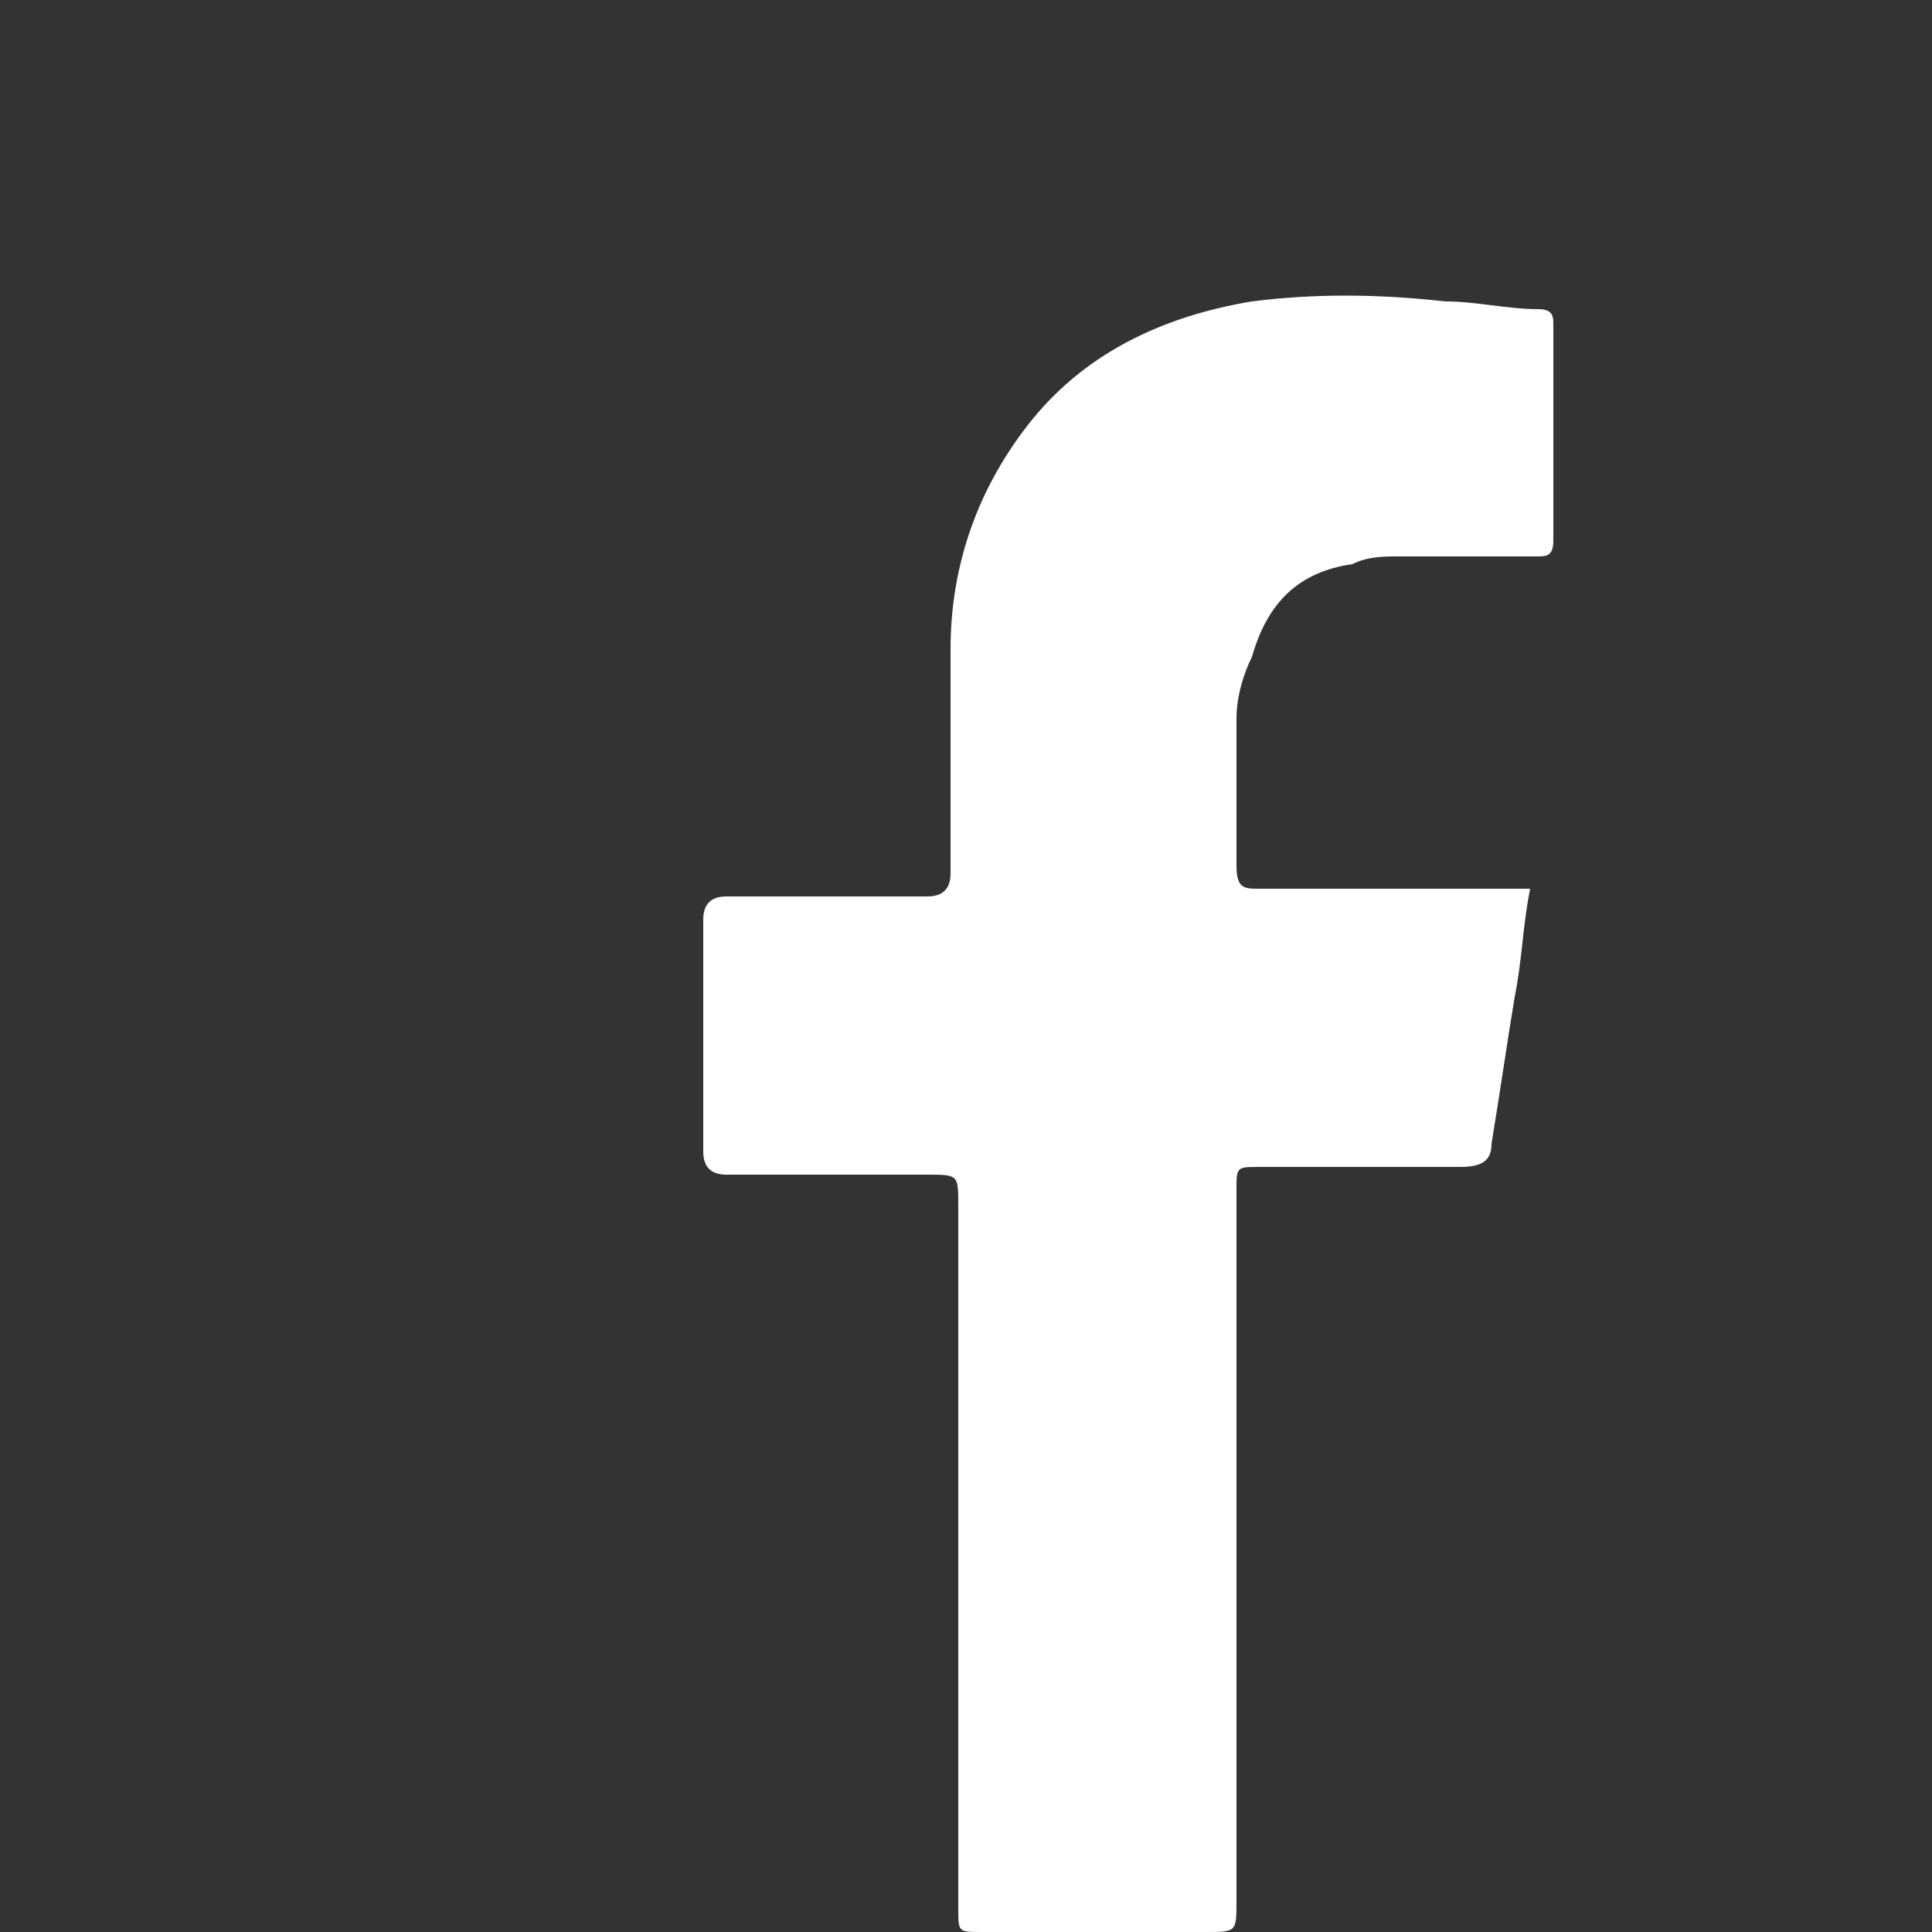
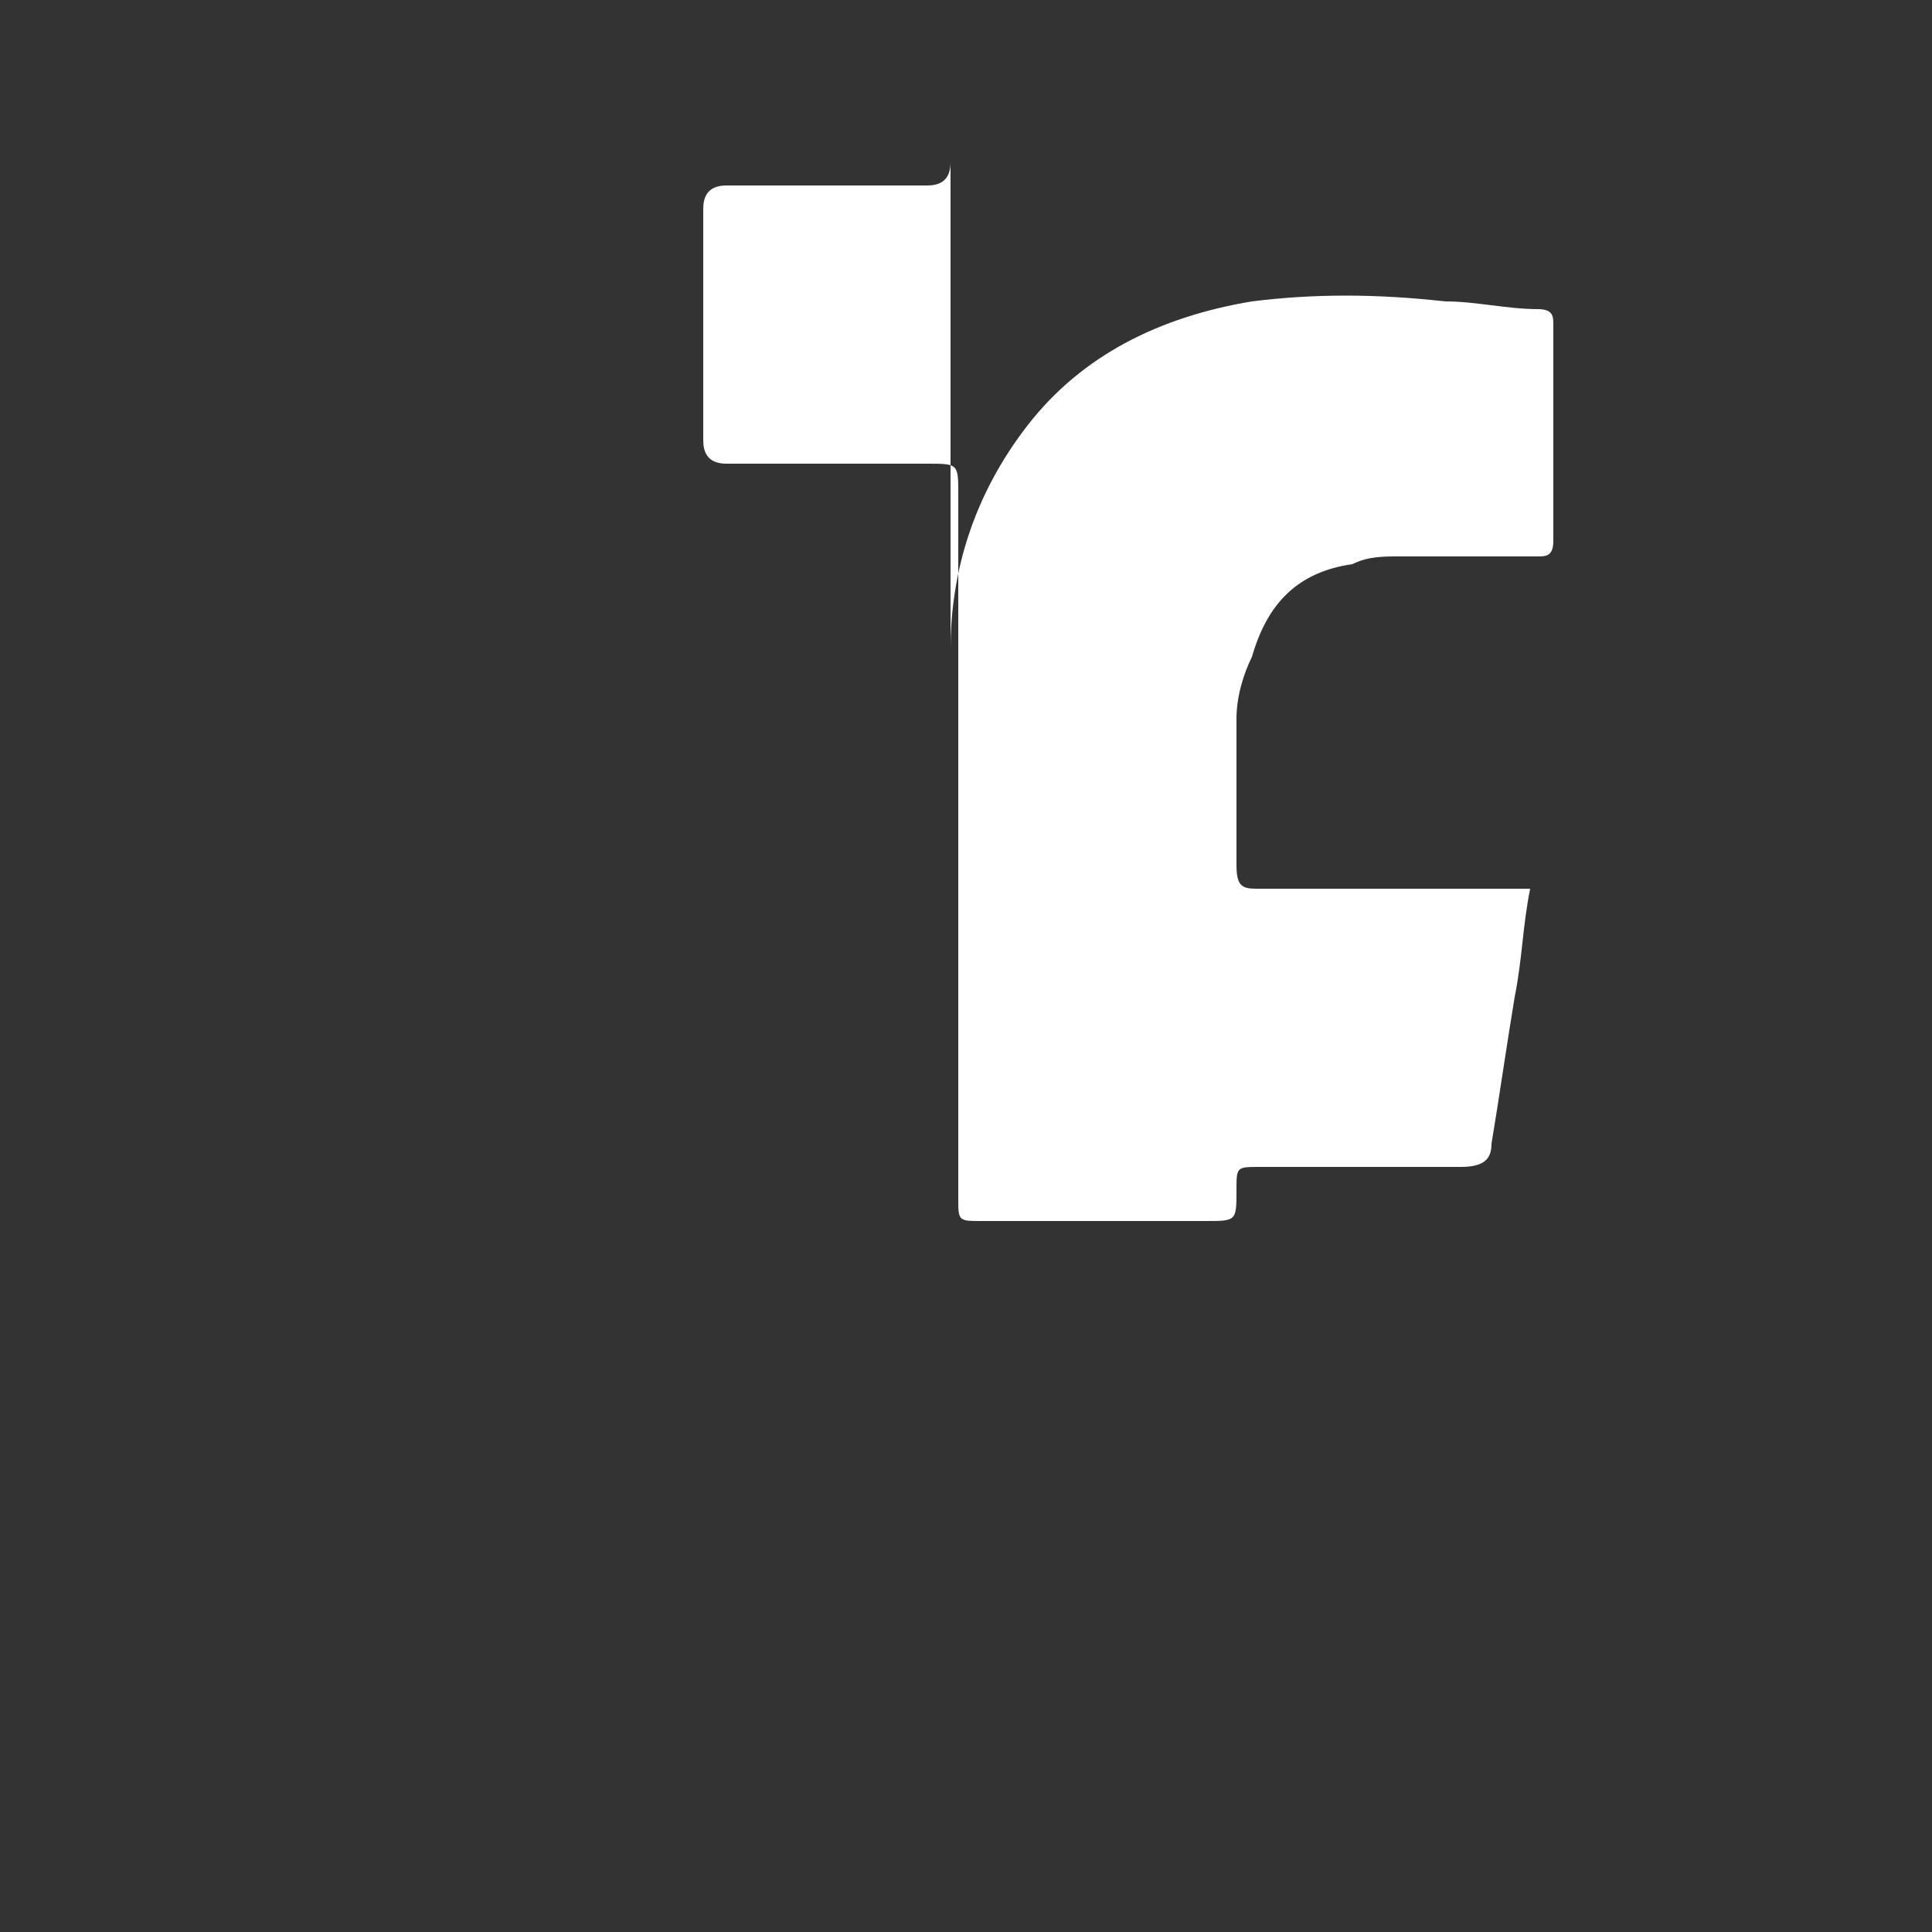
<svg xmlns="http://www.w3.org/2000/svg" viewBox="0 0 25 25">
  <rect x="0" y="0" width="25" height="25" fill="#333333" stroke="none" />
-   <path fill="#FFF" d="M19.8 11.5c-.1.5-.1.9-.2 1.4-.1.6-.2 1.3-.3 1.9 0 .2-.1.3-.4.3h-2.6c-.3 0-.3 0-.3.3v9.2c0 .4 0 .4-.4.4h-2.9c-.3 0-.3 0-.3-.3v-9.1c0-.4 0-.4-.4-.4H9.4c-.2 0-.3-.1-.3-.3v-3c0-.2.1-.3.3-.3H12c.2 0 .3-.1.3-.3V8.4c0-1 .3-2 1-2.9.7-.9 1.7-1.4 2.9-1.6.8-.1 1.6-.1 2.5 0 .4 0 .8.1 1.2.1.2 0 .2.1.2.2V7c0 .2-.1.2-.2.2h-1.8c-.2 0-.4 0-.6.1-.7.1-1.1.5-1.3 1.2-.1.2-.2.5-.2.8v1.9c0 .3.1.3.3.3h3.5z" />
+   <path fill="#FFF" d="M19.8 11.5c-.1.5-.1.9-.2 1.4-.1.6-.2 1.3-.3 1.9 0 .2-.1.3-.4.3h-2.6c-.3 0-.3 0-.3.3c0 .4 0 .4-.4.4h-2.9c-.3 0-.3 0-.3-.3v-9.1c0-.4 0-.4-.4-.4H9.4c-.2 0-.3-.1-.3-.3v-3c0-.2.1-.3.3-.3H12c.2 0 .3-.1.3-.3V8.4c0-1 .3-2 1-2.9.7-.9 1.7-1.4 2.9-1.6.8-.1 1.6-.1 2.5 0 .4 0 .8.1 1.2.1.2 0 .2.1.2.2V7c0 .2-.1.2-.2.2h-1.8c-.2 0-.4 0-.6.1-.7.1-1.1.5-1.3 1.2-.1.2-.2.5-.2.8v1.9c0 .3.1.3.3.3h3.5z" />
</svg>